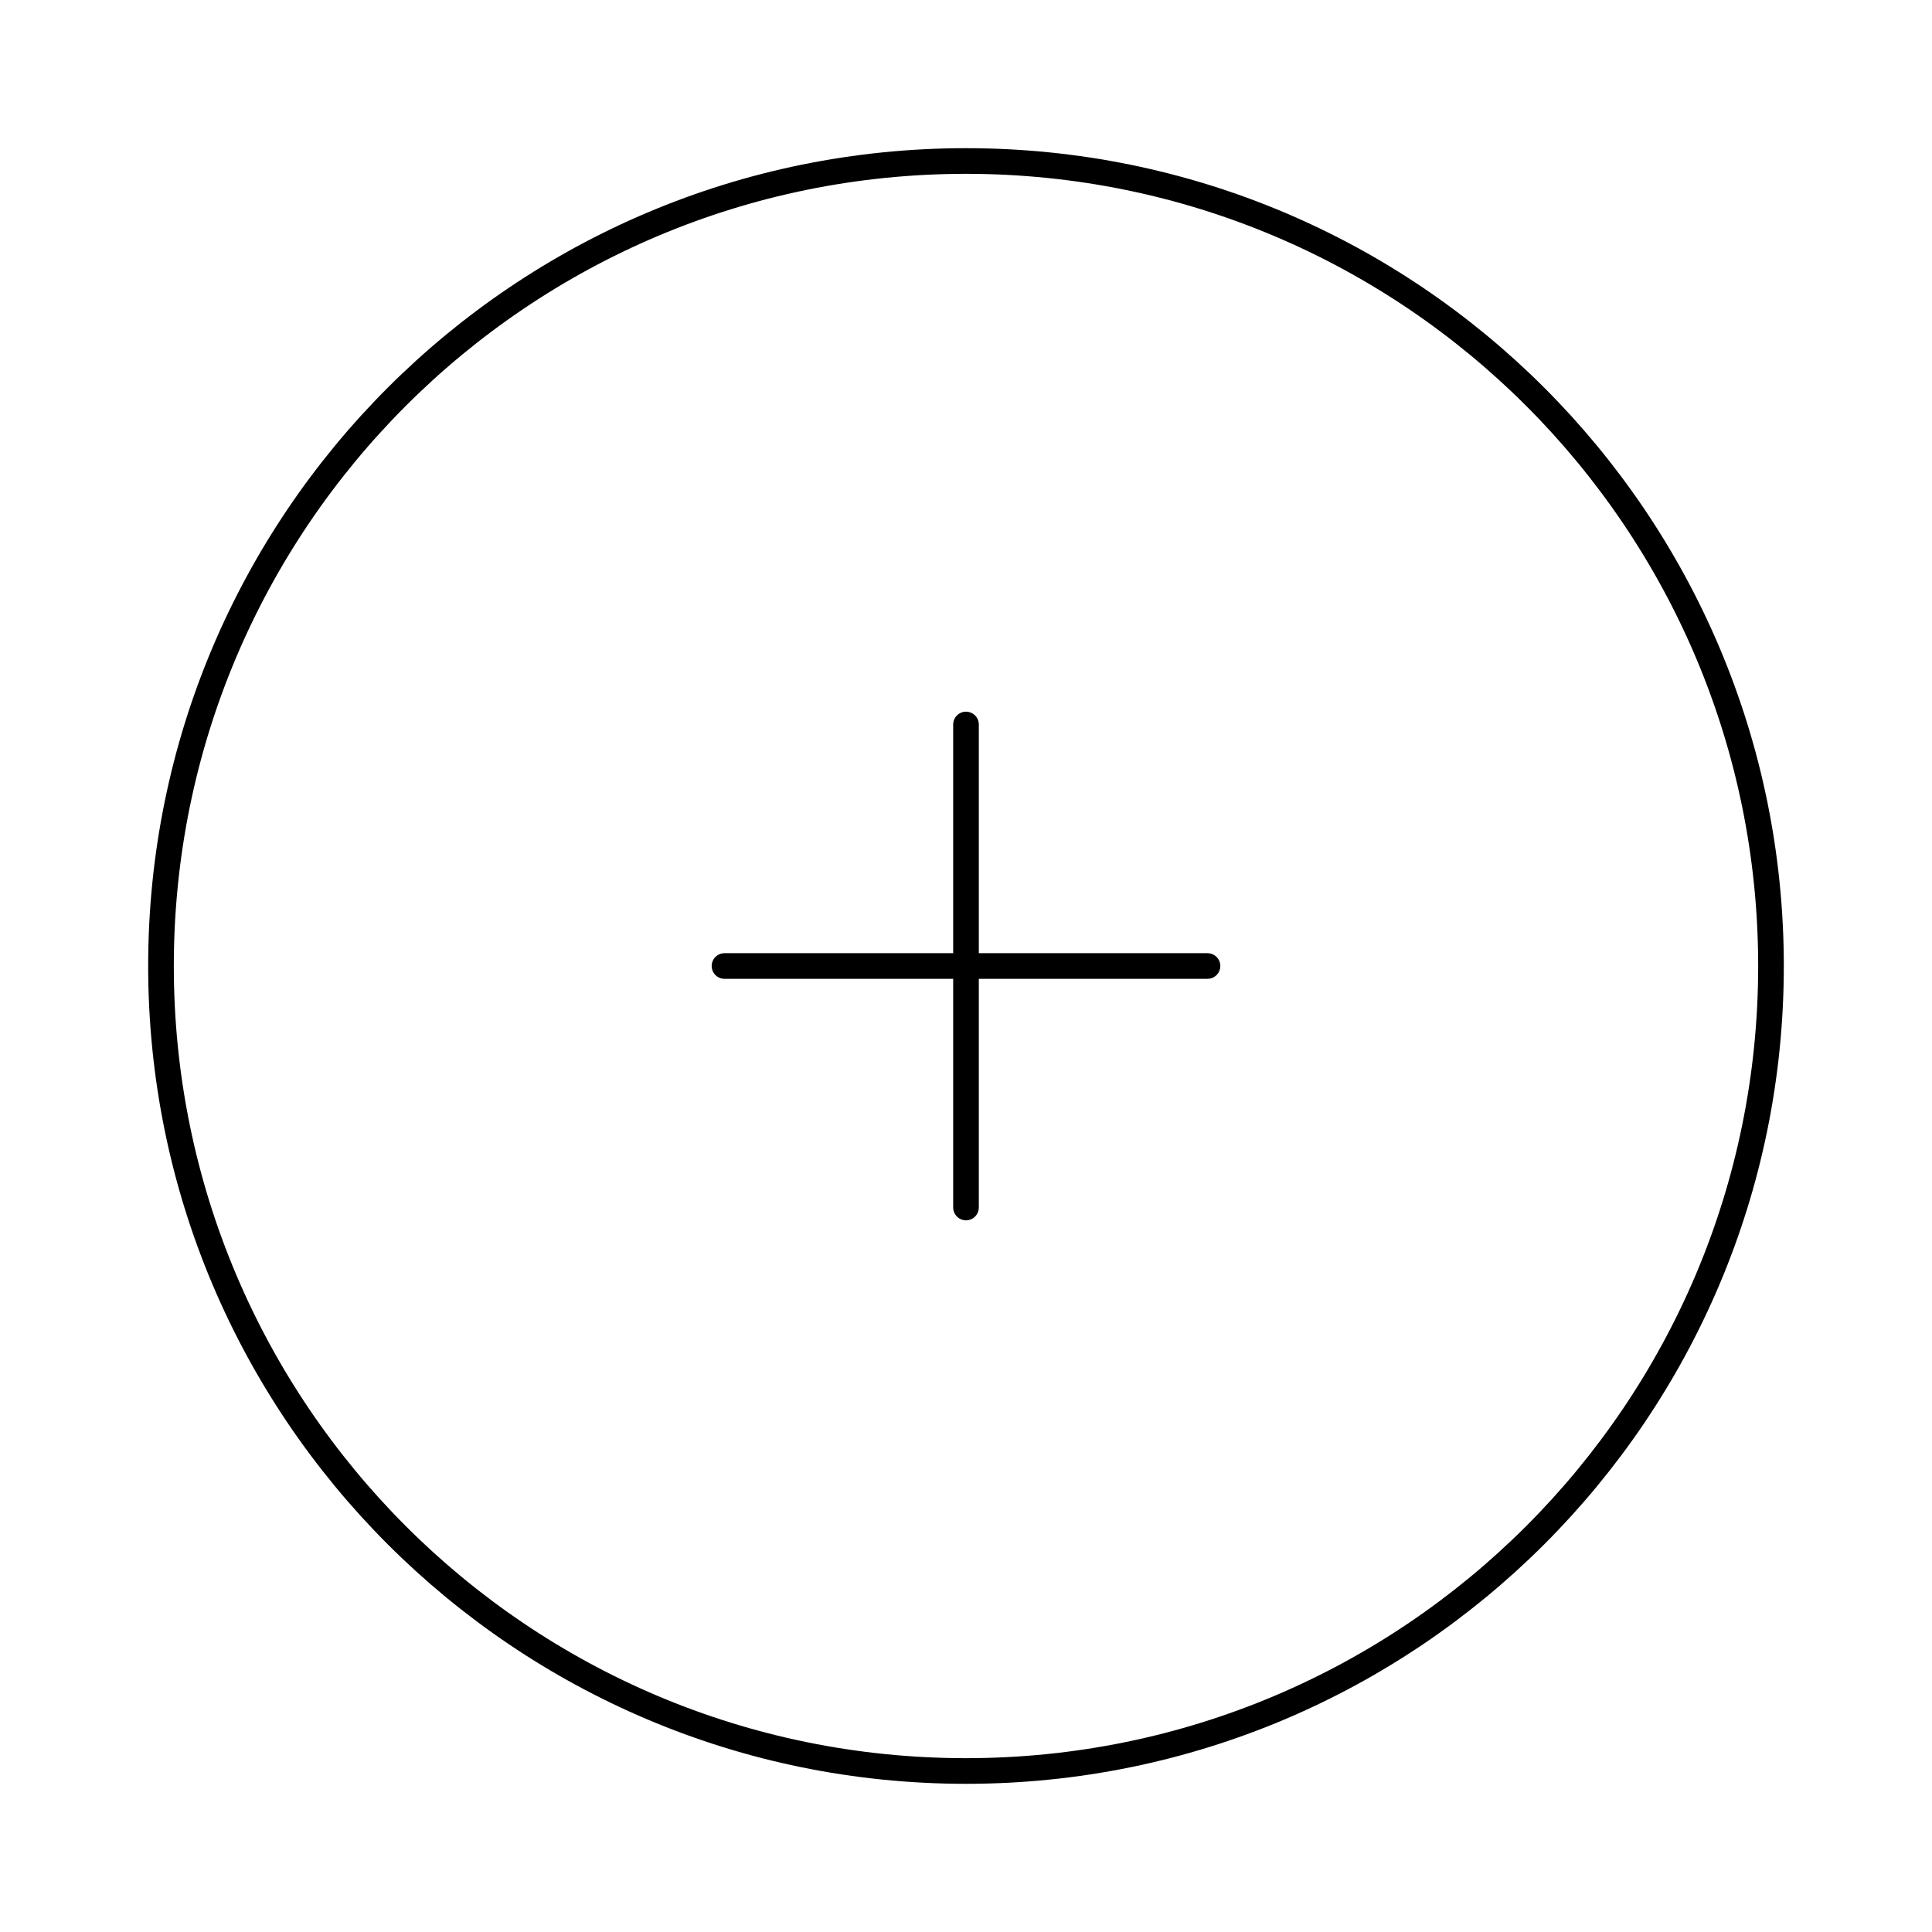
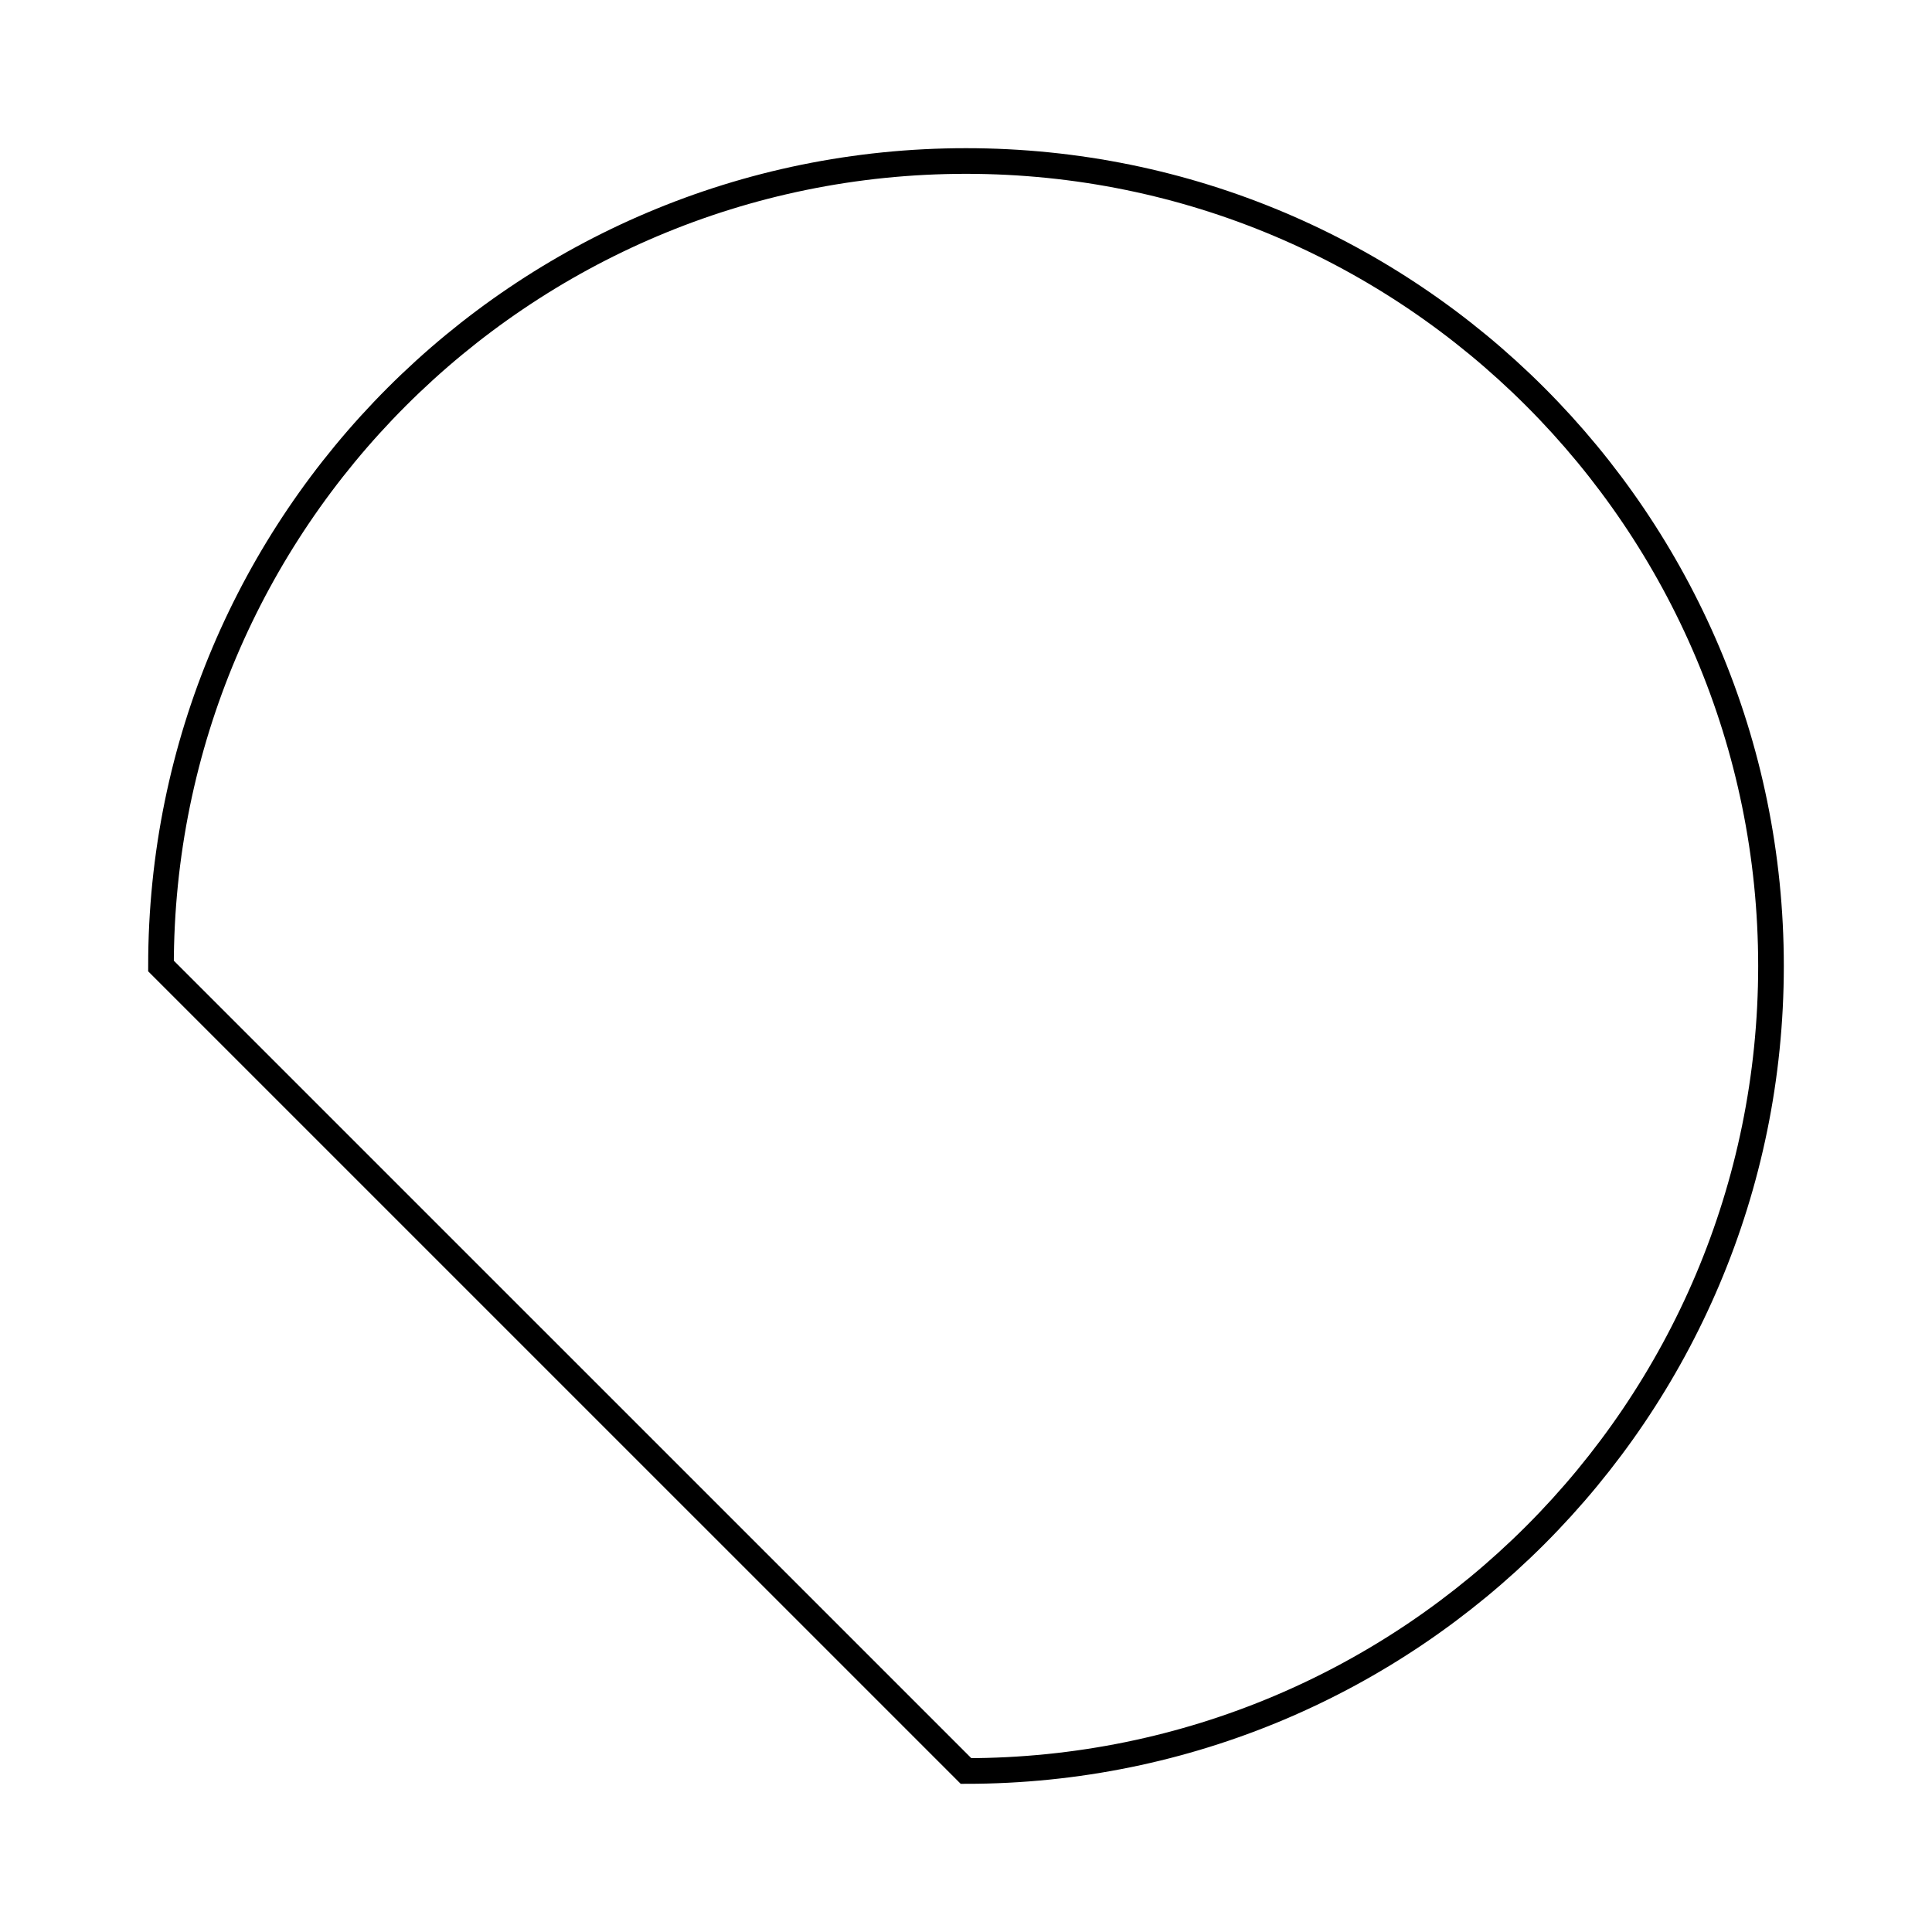
<svg xmlns="http://www.w3.org/2000/svg" width="113" height="113" viewBox="0 0 113 113" fill="none">
-   <path d="M56.5 103.583C82.503 103.583 103.583 82.503 103.583 56.5C103.583 30.497 82.503 9.417 56.5 9.417C30.496 9.417 9.416 30.497 9.416 56.5C9.416 82.503 30.496 103.583 56.5 103.583Z" stroke="black" stroke-width="1.5" />
-   <path d="M70.625 56.5H56.5M56.5 56.5H42.375M56.5 56.5V42.375M56.5 56.5V70.625" stroke="black" stroke-width="1.5" stroke-linecap="round" />
+   <path d="M56.5 103.583C82.503 103.583 103.583 82.503 103.583 56.5C103.583 30.497 82.503 9.417 56.5 9.417C30.496 9.417 9.416 30.497 9.416 56.5Z" stroke="black" stroke-width="1.5" />
</svg>